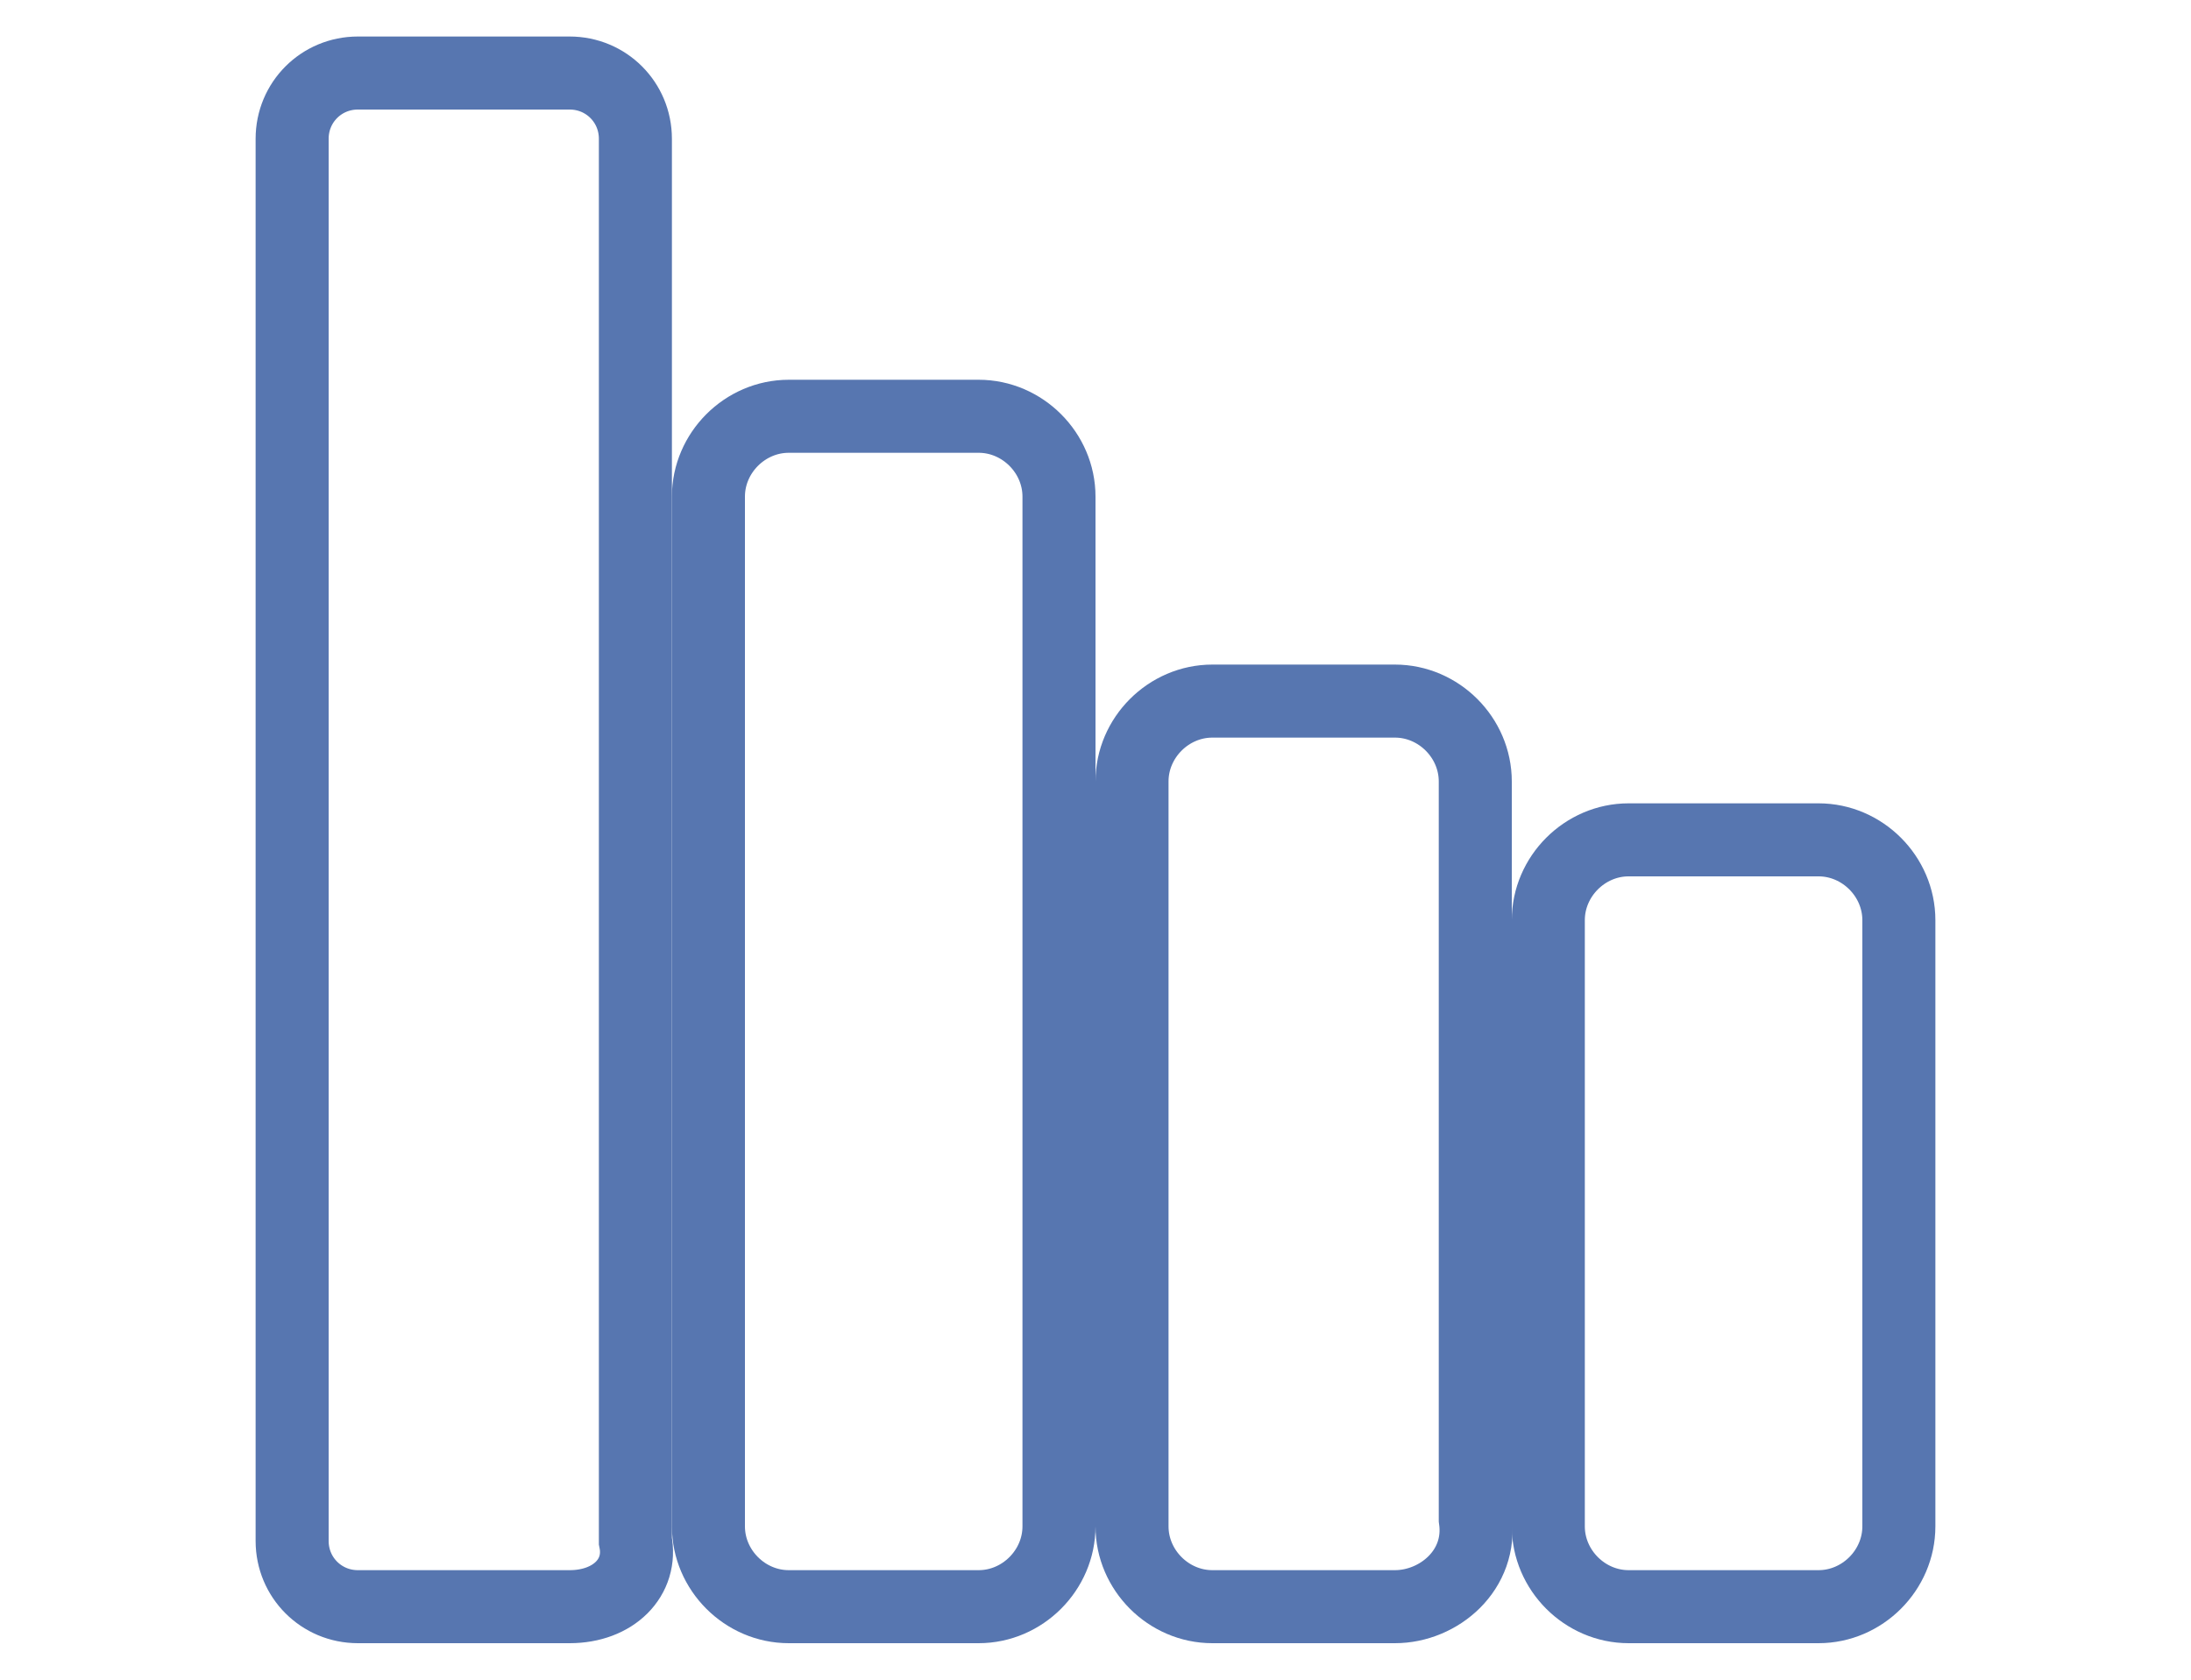
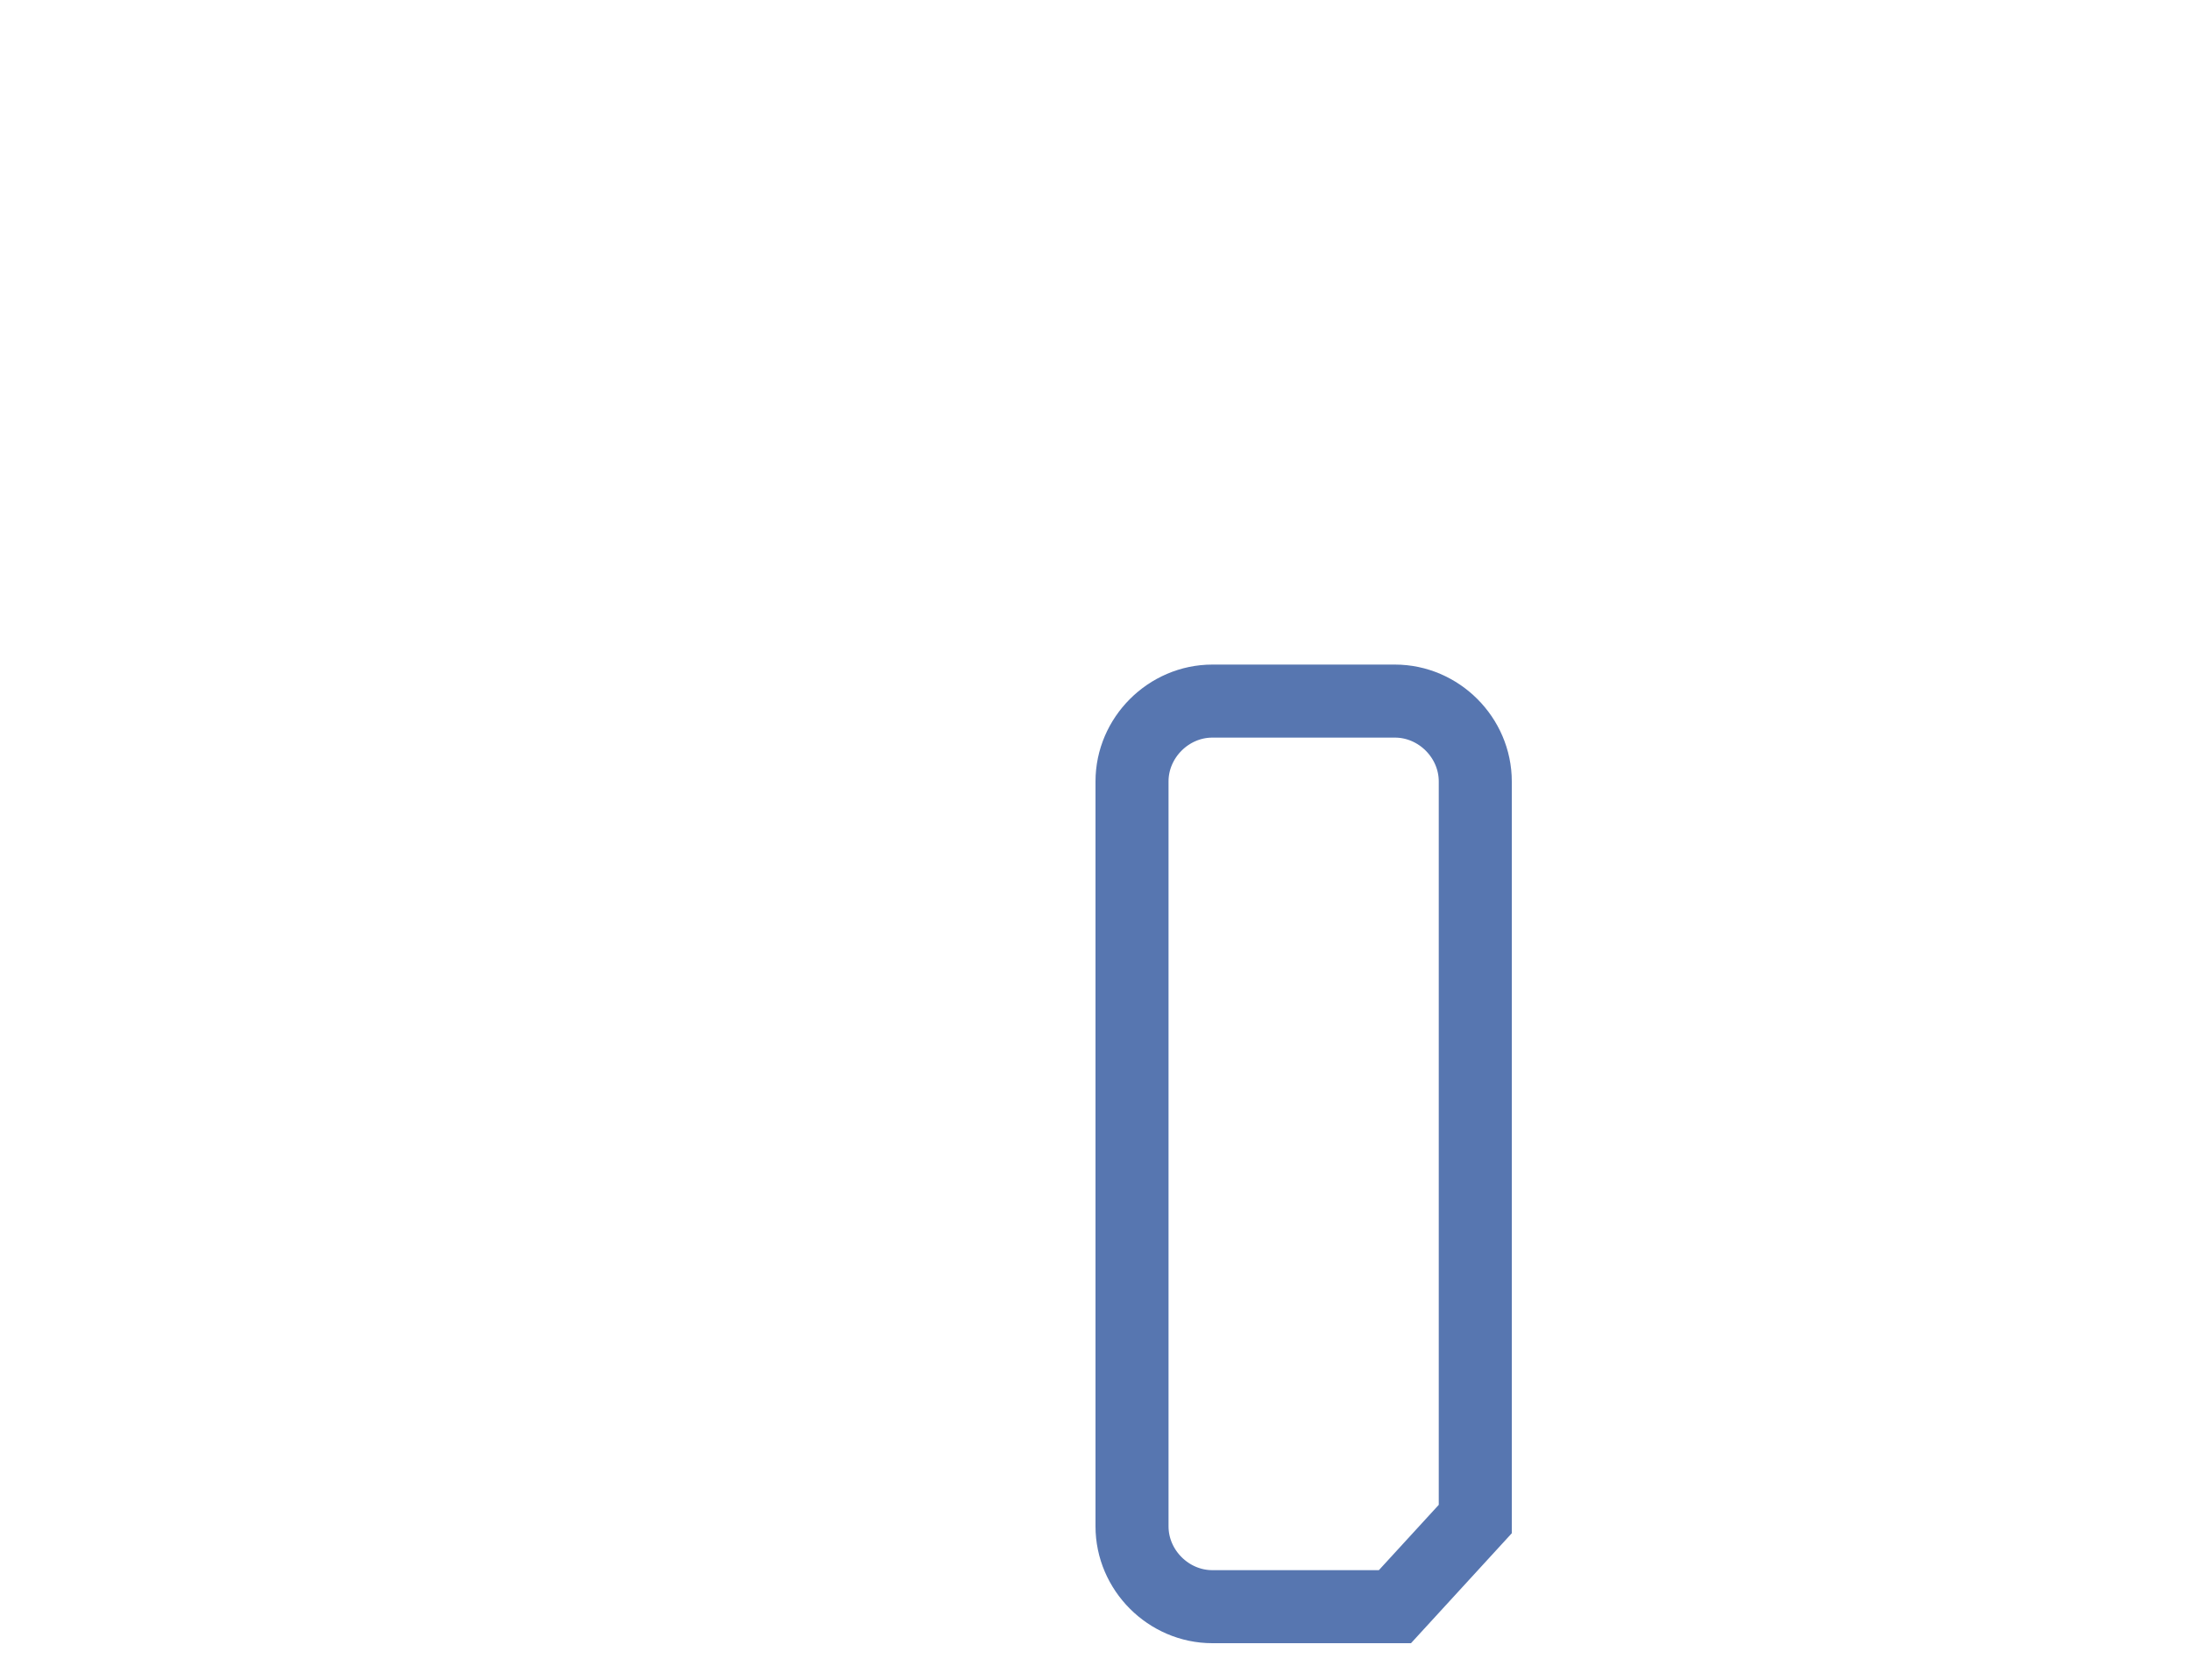
<svg xmlns="http://www.w3.org/2000/svg" version="1.1" id="Camada_1" x="0px" y="0px" viewBox="0 0 30 23" style="enable-background:new 0 0 30 23;" xml:space="preserve">
  <style type="text/css">
	.st0{fill:none;stroke:#5776B0;stroke-miterlimit:10;}
</style>
-   <path class="st0" d="M7.8,22H4.9C4.4,22,4,21.6,4,21.1V1.9C4,1.4,4.4,1,4.9,1h2.9c0.5,0,0.9,0.4,0.9,0.9v19.2  C8.8,21.6,8.4,22,7.8,22z" />
-   <path class="st0" d="M13.4,22h-2.6c-0.6,0-1.1-0.5-1.1-1.1V6.8c0-0.6,0.5-1.1,1.1-1.1h2.6c0.6,0,1.1,0.5,1.1,1.1v14.1  C14.5,21.5,14,22,13.4,22z" />
-   <path class="st0" d="M19.1,22h-2.5c-0.6,0-1.1-0.5-1.1-1.1V10.7c0-0.6,0.5-1.1,1.1-1.1h2.5c0.6,0,1.1,0.5,1.1,1.1v10.1  C20.3,21.5,19.7,22,19.1,22z" />
-   <path class="st0" d="M24.9,22h-2.6c-0.6,0-1.1-0.5-1.1-1.1v-8.3c0-0.6,0.5-1.1,1.1-1.1h2.6c0.6,0,1.1,0.5,1.1,1.1v8.3  C26,21.5,25.5,22,24.9,22z" />
+   <path class="st0" d="M19.1,22h-2.5c-0.6,0-1.1-0.5-1.1-1.1V10.7c0-0.6,0.5-1.1,1.1-1.1h2.5c0.6,0,1.1,0.5,1.1,1.1v10.1  z" />
</svg>